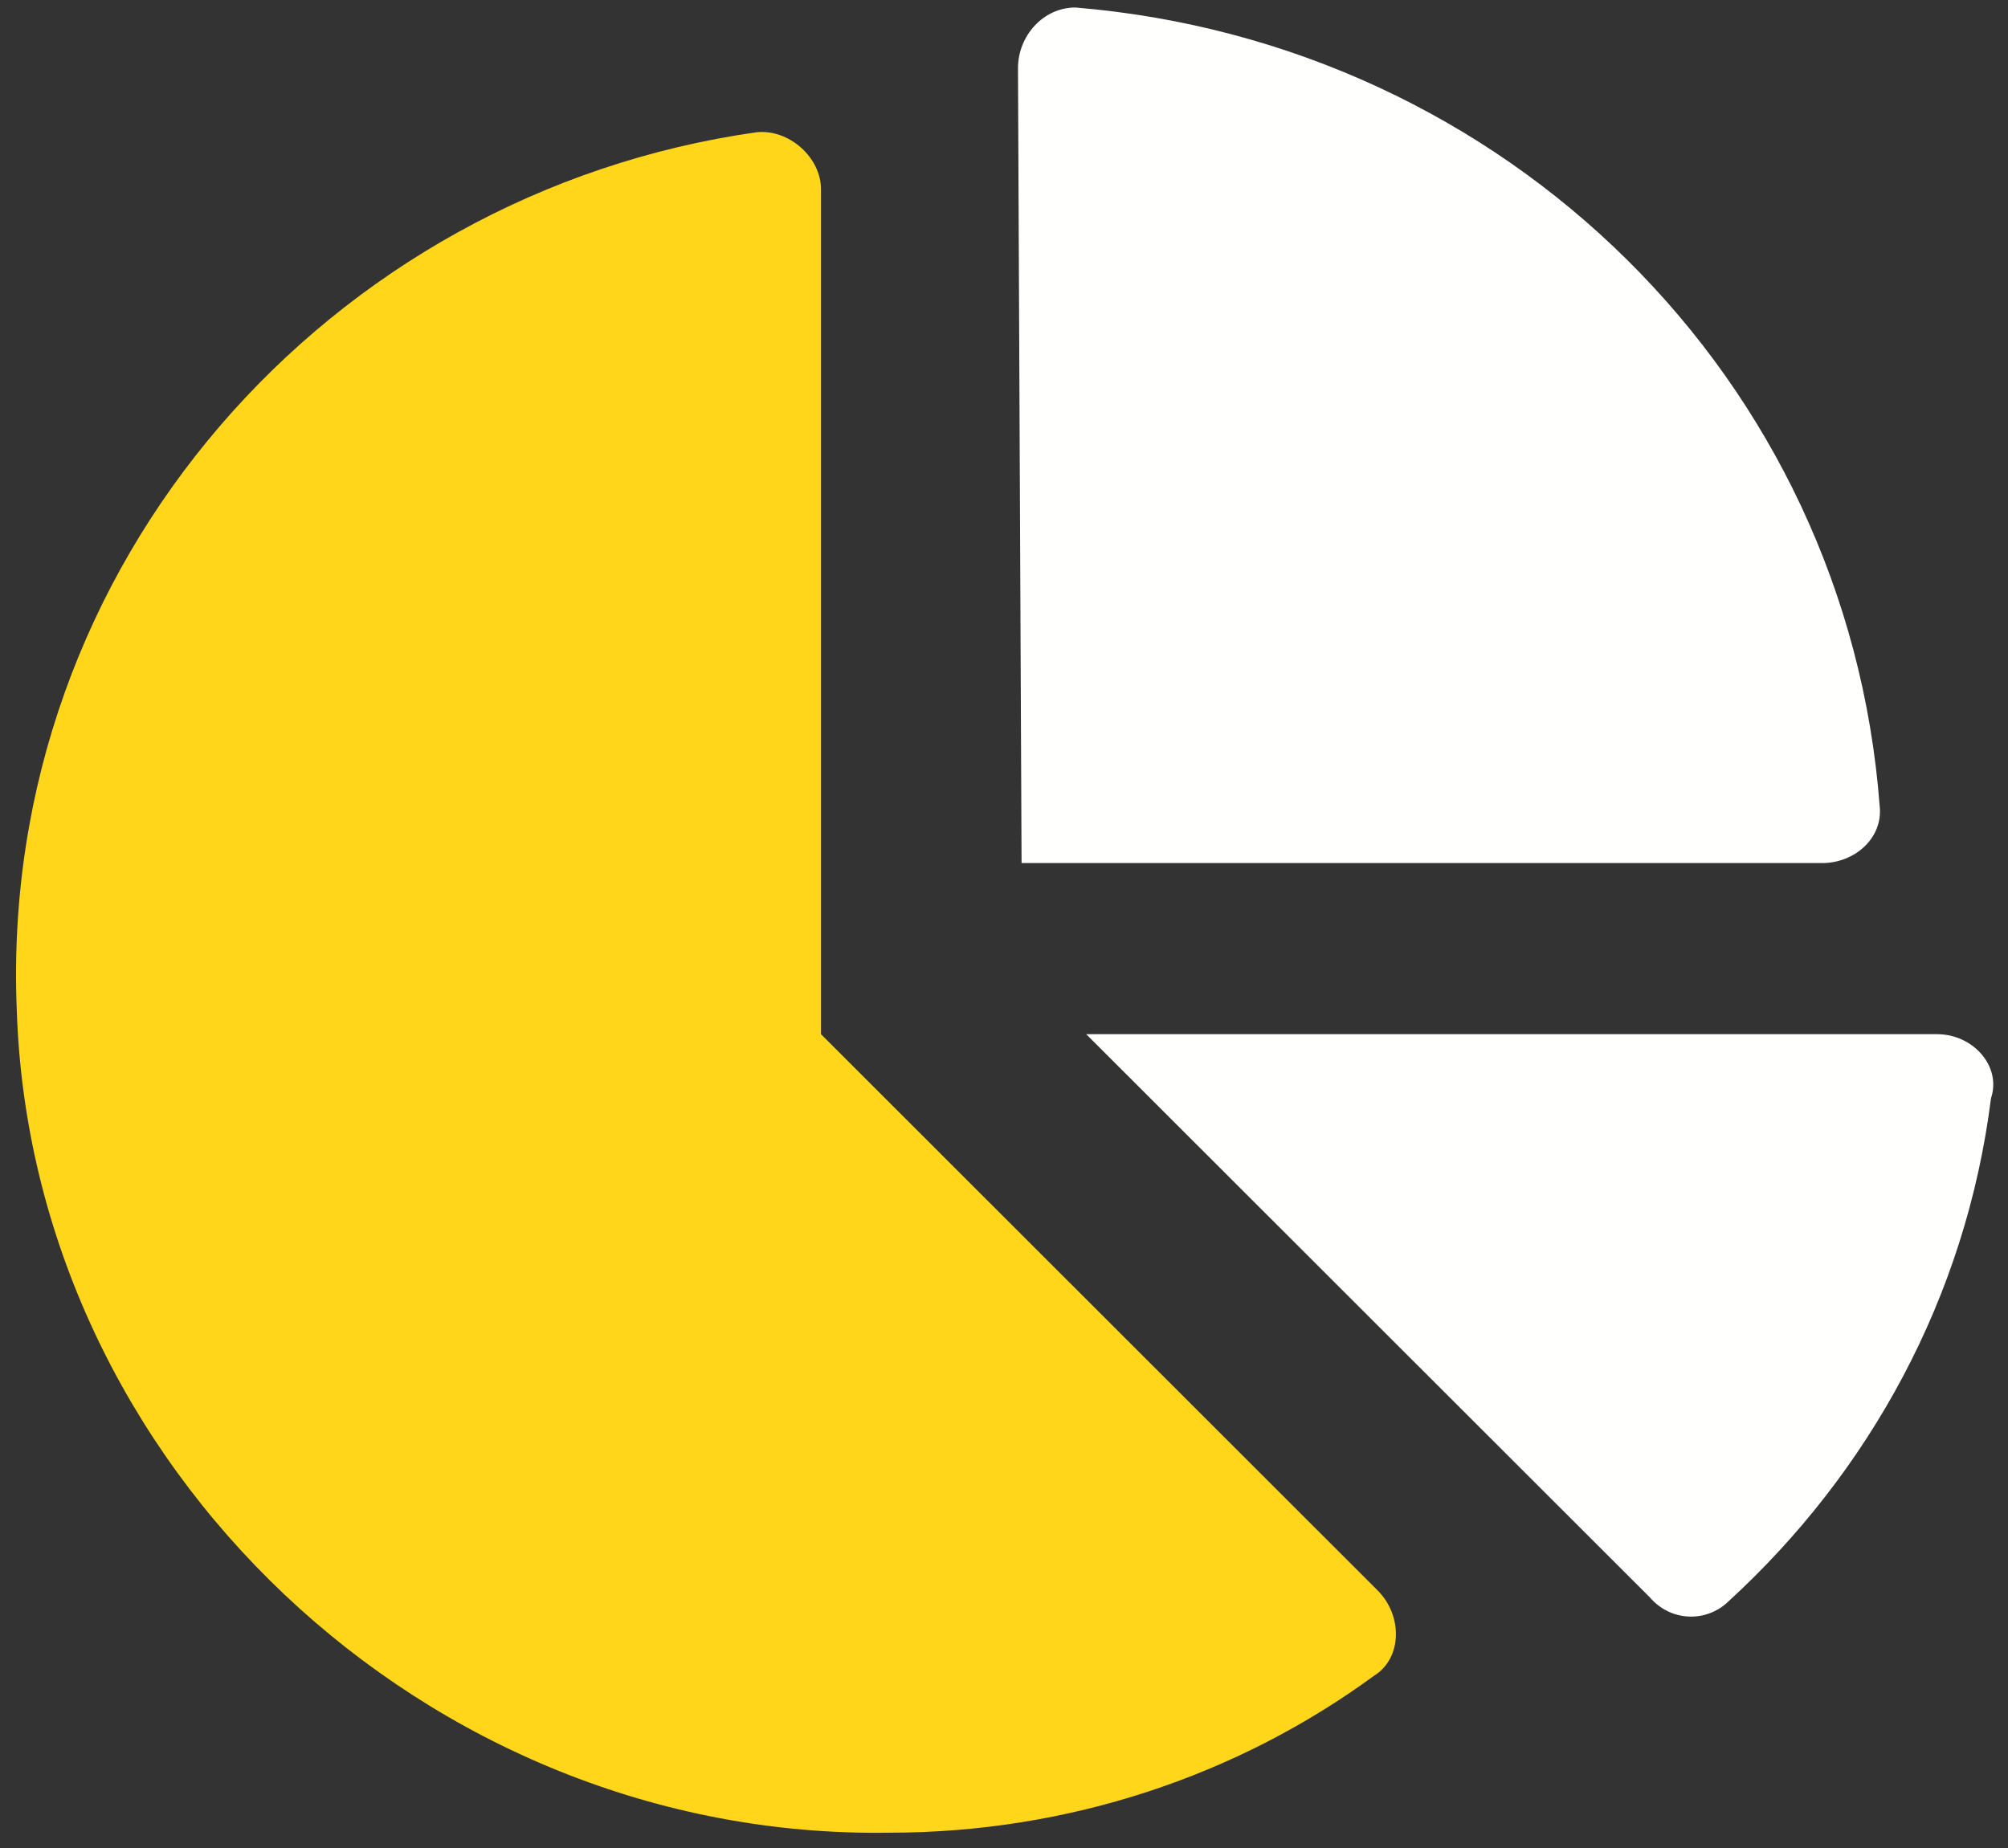
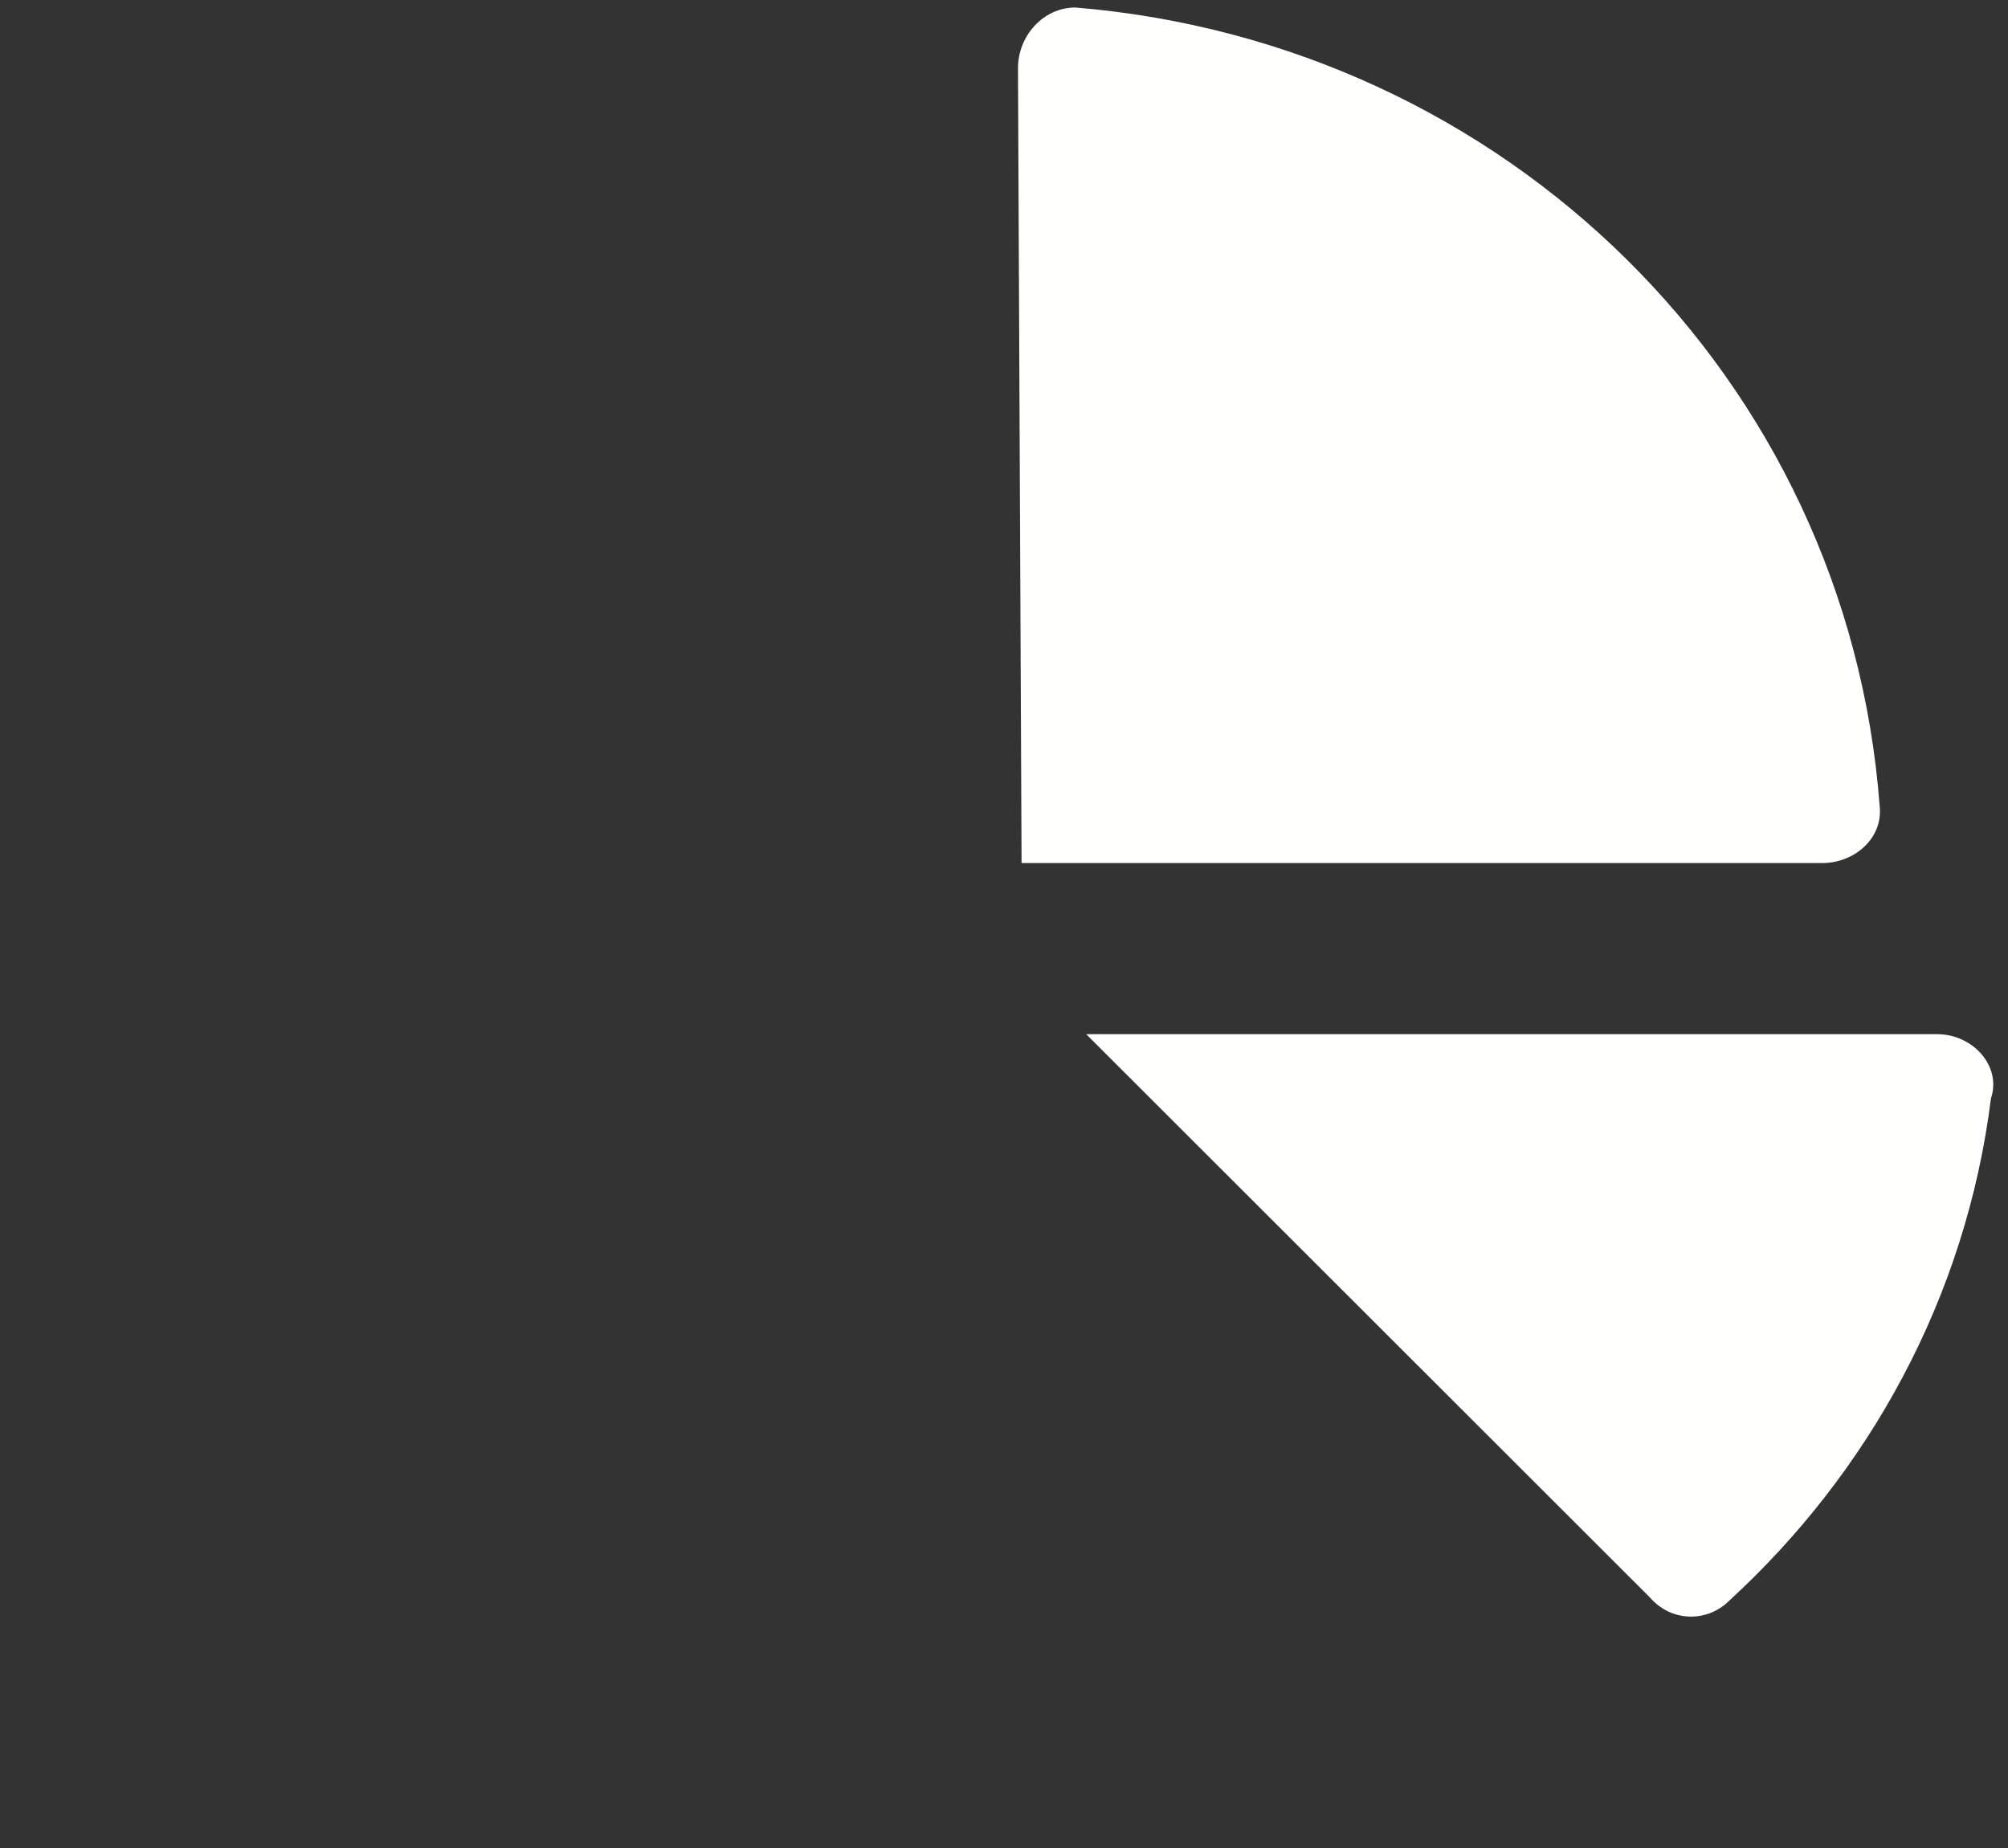
<svg xmlns="http://www.w3.org/2000/svg" width="88" height="81" viewBox="0 0 88 81" fill="none">
  <rect x="0" y="0" width="88" height="81" fill="#333333" stroke="none" />
-   <path d="M35.98 45.327V8.297C35.98 6.891 34.564 5.641 33.148 5.798C14.423 8.454 -0.053 24.703 0.734 44.233C1.363 64.232 18.672 80.637 38.969 80.325C46.837 80.325 54.232 77.825 60.211 73.45C61.47 72.669 61.47 70.794 60.369 69.7L35.98 45.327Z" fill="#FFD61A" />
  <path d="M84.894 45.327H47.602L72.306 70.013C73.25 71.106 74.824 71.106 75.768 70.169C81.904 64.544 86.153 56.888 87.254 48.139C87.726 46.733 86.467 45.327 84.894 45.327ZM82.376 35.327C80.96 16.578 66.012 1.892 47.13 0.329C45.714 0.329 44.613 1.579 44.613 2.985L44.77 37.827H79.859C81.275 37.827 82.534 36.733 82.376 35.327Z" fill="#FFFFFE" />
</svg>